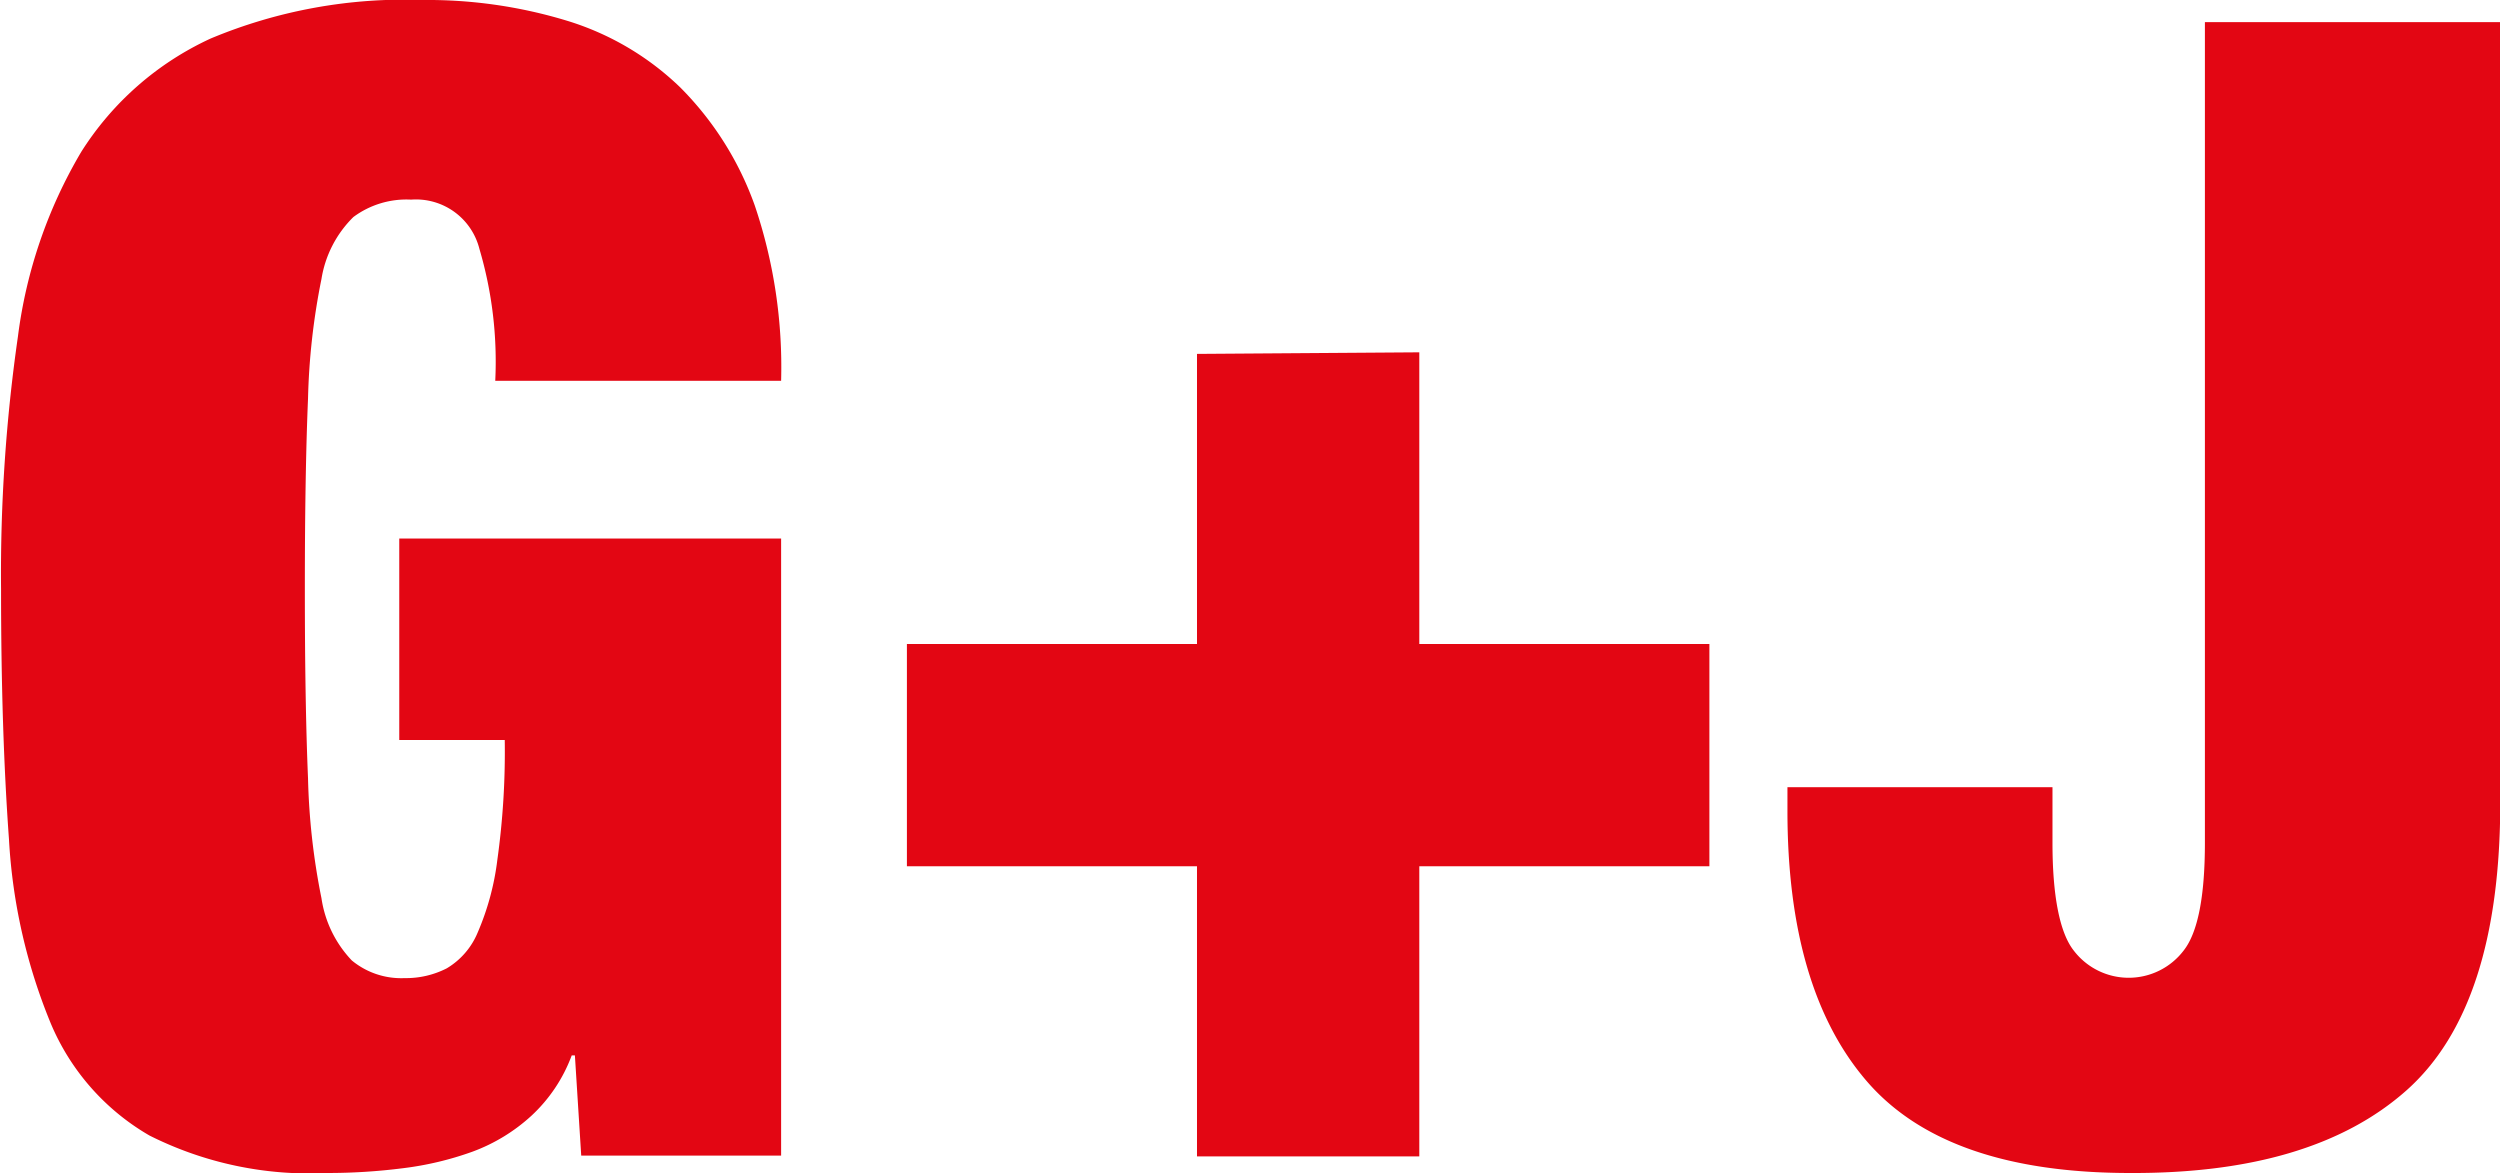
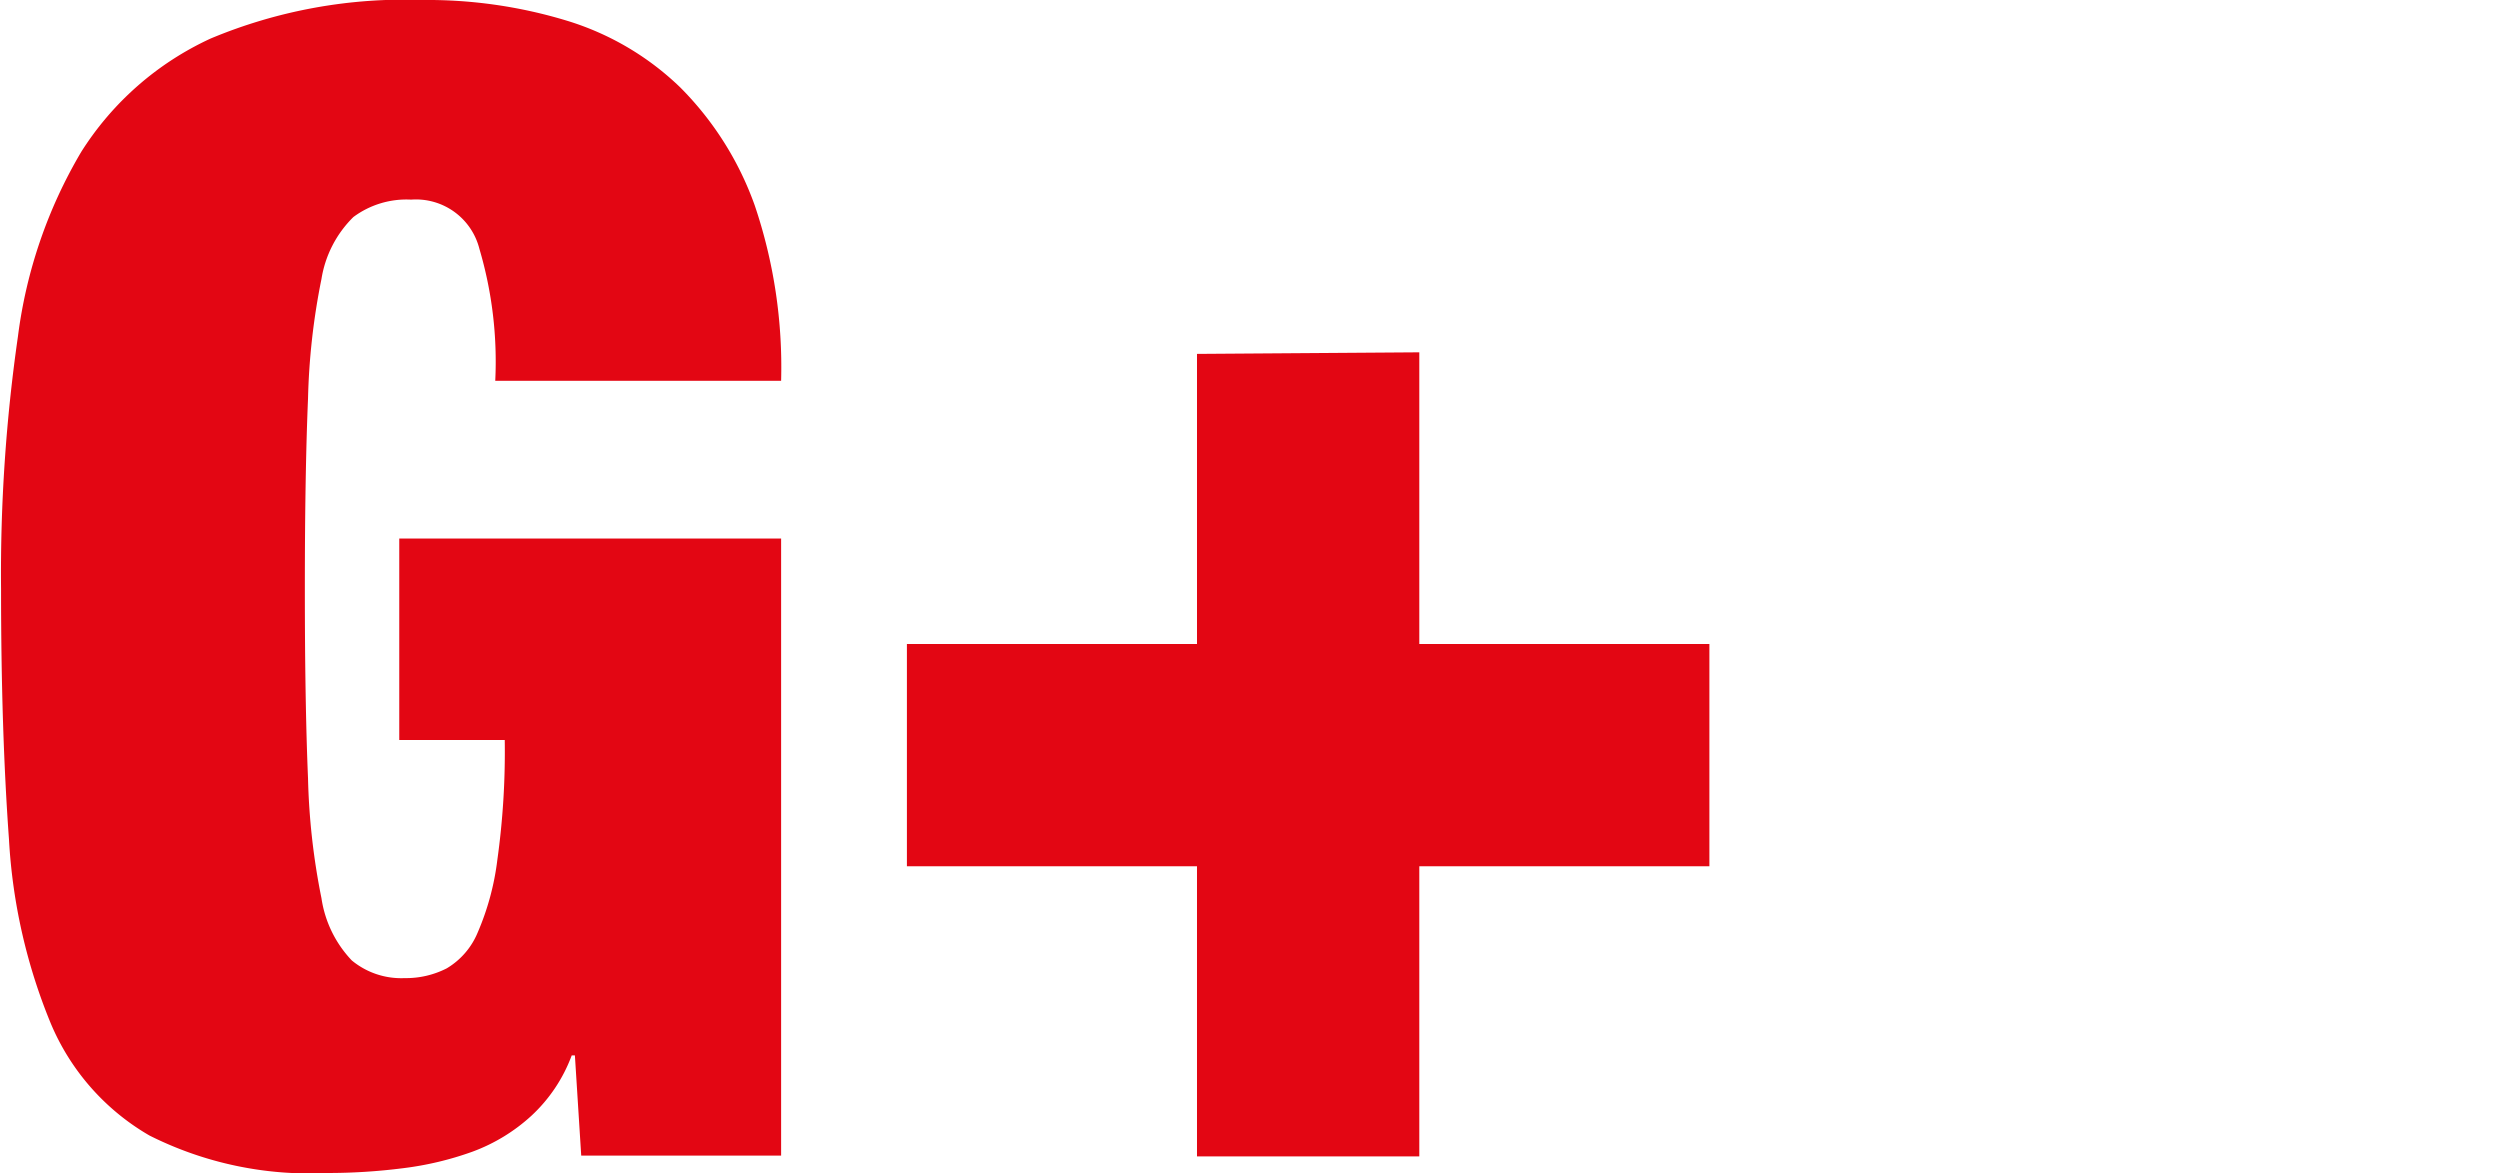
<svg xmlns="http://www.w3.org/2000/svg" viewBox="0 0 94.8 44.48">
  <defs>
    <style>.a{fill:#e30613;}</style>
  </defs>
  <path class="a" d="M31.58,46V69.4H24l-.24-3.8h-.12a5.92,5.92,0,0,1-1.53,2.29,6.76,6.76,0,0,1-2.23,1.36,12.09,12.09,0,0,1-2.65.63,22.52,22.52,0,0,1-2.86.18,13.51,13.51,0,0,1-6.74-1.42A8.88,8.88,0,0,1,3.89,64.4a21.38,21.38,0,0,1-1.59-7Q2,53.27,2,47.91a63.05,63.05,0,0,1,.64-9.57,18.25,18.25,0,0,1,2.4-7,11.48,11.48,0,0,1,4.91-4.3A19.05,19.05,0,0,1,18,25.58a18.15,18.15,0,0,1,5.44.78,10.64,10.64,0,0,1,4.31,2.53,12.07,12.07,0,0,1,2.83,4.48,19.13,19.13,0,0,1,1,6.65H20.74a15.07,15.07,0,0,0-.6-5,2.48,2.48,0,0,0-2.59-1.87,3.37,3.37,0,0,0-2.19.66,4.23,4.23,0,0,0-1.21,2.35,25.81,25.81,0,0,0-.51,4.54q-.12,2.86-.12,7.2t.12,7.19a25.94,25.94,0,0,0,.51,4.55A4.34,4.34,0,0,0,15.3,62a2.94,2.94,0,0,0,2,.67,3.4,3.4,0,0,0,1.6-.37,2.84,2.84,0,0,0,1.17-1.35,10,10,0,0,0,.75-2.77,29.65,29.65,0,0,0,.28-4.54h-4V46Z" transform="translate(-1.96 -25.58)" />
  <path class="a" d="M55.78,38.94V50h11v8.43h-11v11H47.35v-11h-11V50h11v-11Z" transform="translate(-1.96 -25.58)" />
-   <path class="a" d="M96.77,56q0,7.77-3.56,10.93T82.74,70.06q-7,0-10-3.49t-3-10.24v-.9H79.79v2.11c0,2,.27,3.41.81,4.09a2.62,2.62,0,0,0,4.16,0c.54-.68.81-2.05.81-4.09V26.42h11.2Z" transform="translate(-1.96 -25.58)" />
</svg>